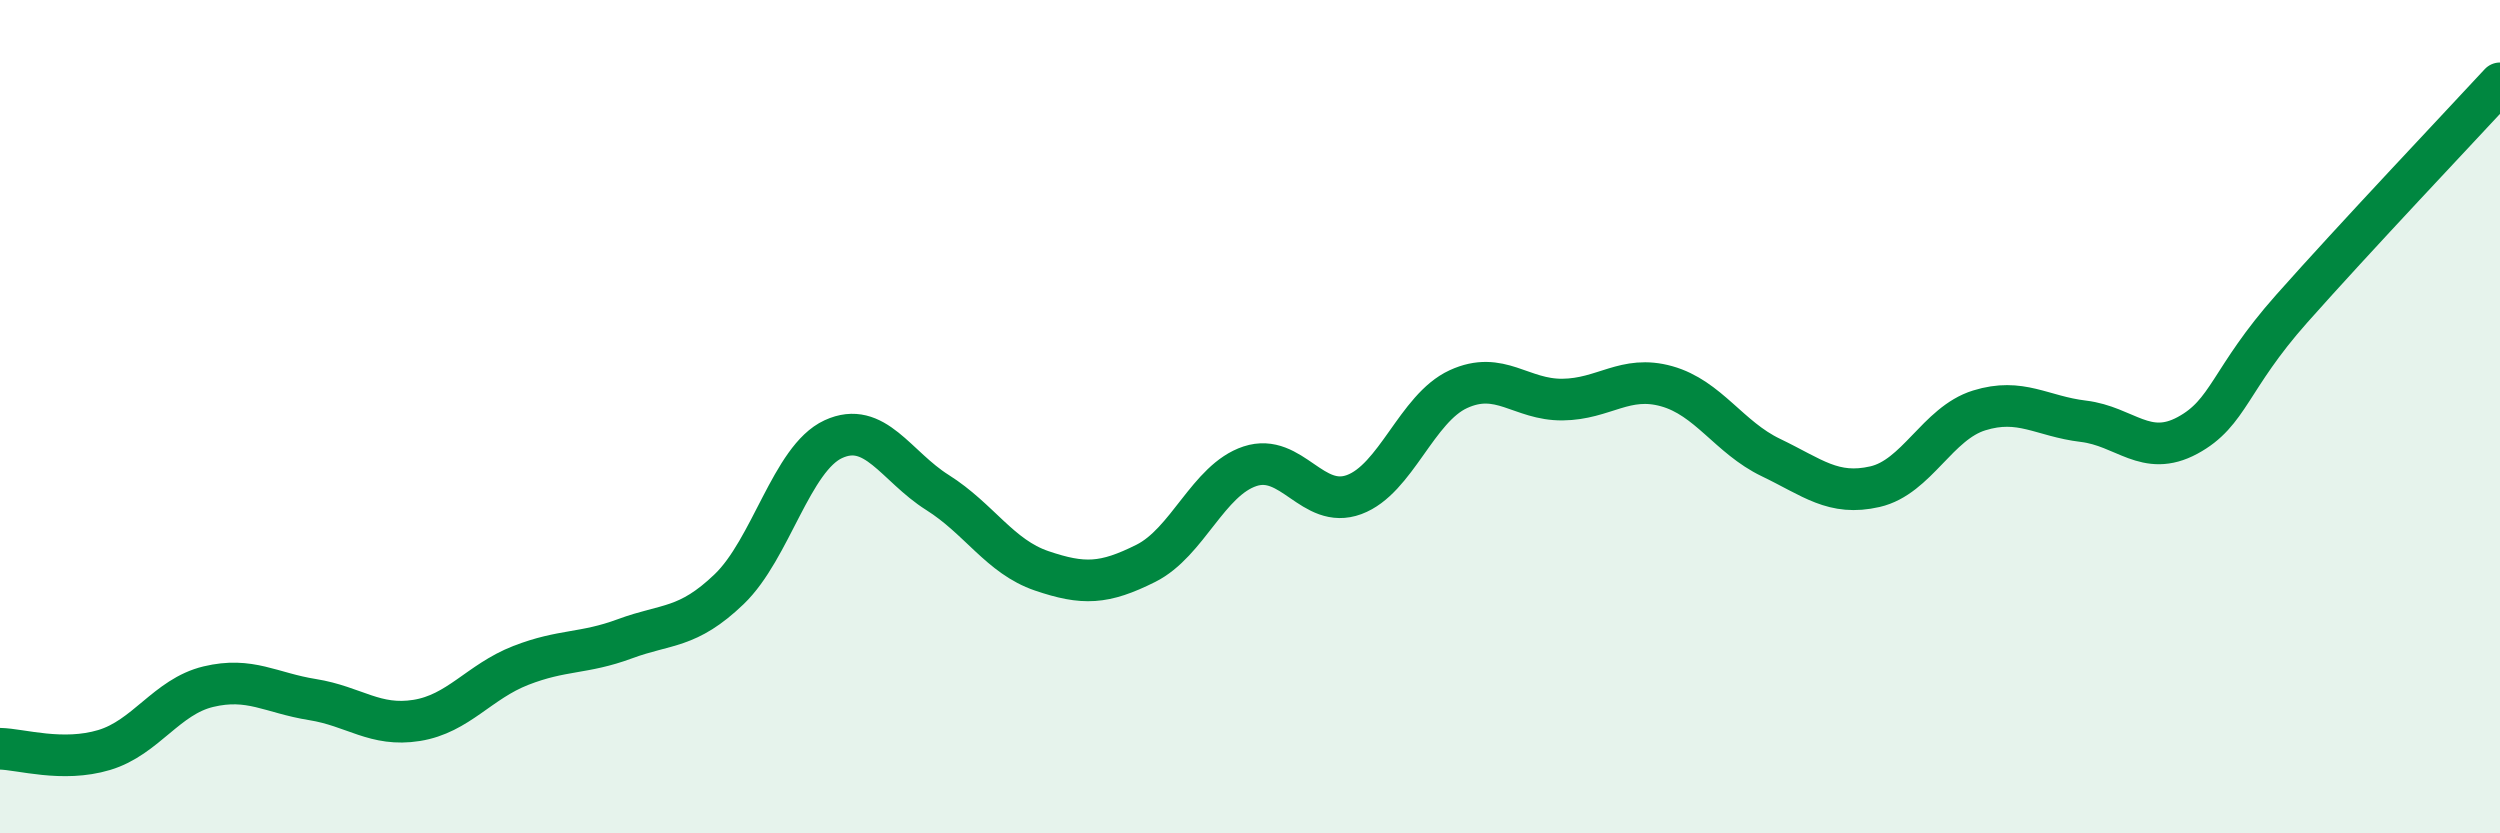
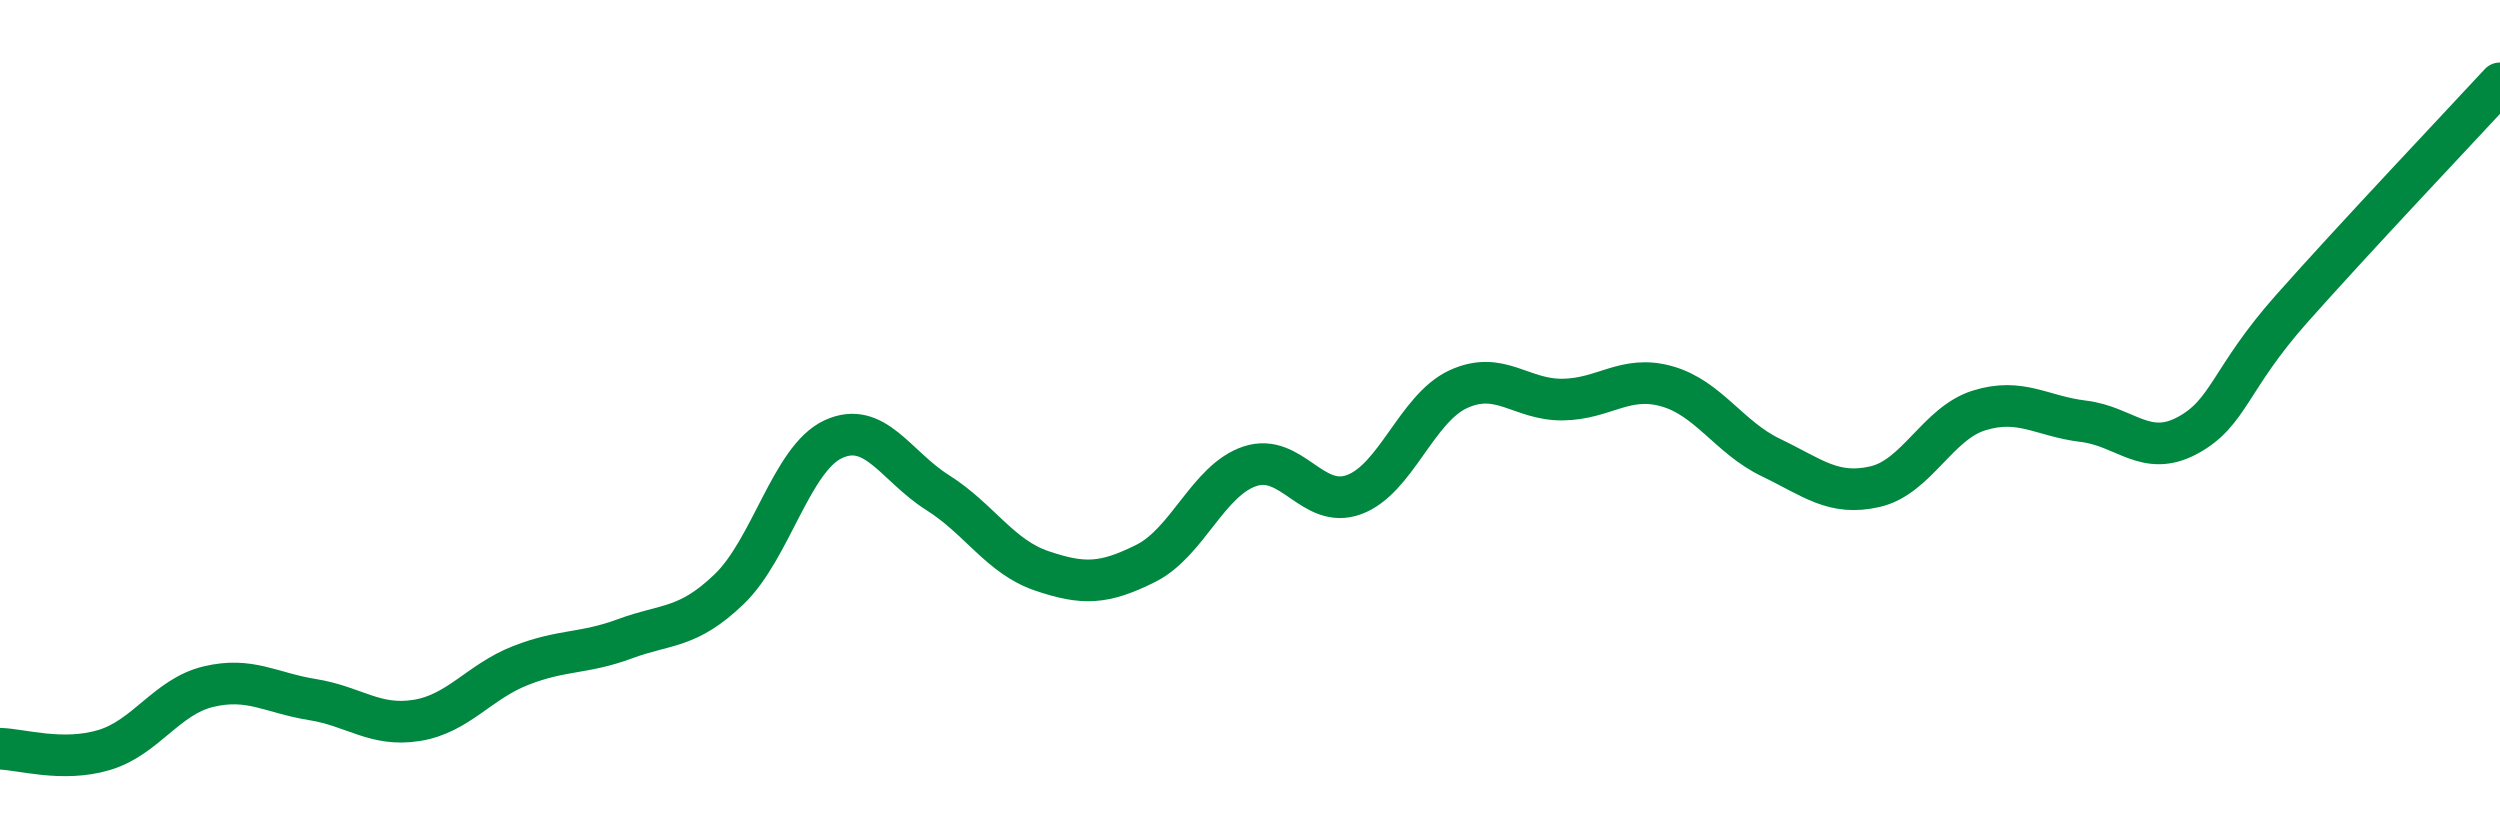
<svg xmlns="http://www.w3.org/2000/svg" width="60" height="20" viewBox="0 0 60 20">
-   <path d="M 0,17.97 C 0.5,17.98 1.5,18.3 2.5,18 C 3.5,17.7 4,16.72 5,16.48 C 6,16.24 6.5,16.63 7.5,16.79 C 8.5,16.95 9,17.45 10,17.29 C 11,17.13 11.5,16.36 12.5,15.97 C 13.5,15.58 14,15.7 15,15.33 C 16,14.96 16.5,15.1 17.5,14.14 C 18.5,13.18 19,11 20,10.54 C 21,10.08 21.5,11.19 22.5,11.82 C 23.5,12.45 24,13.36 25,13.7 C 26,14.04 26.5,14.02 27.5,13.52 C 28.5,13.02 29,11.52 30,11.19 C 31,10.86 31.5,12.24 32.5,11.87 C 33.5,11.5 34,9.8 35,9.34 C 36,8.88 36.5,9.6 37.5,9.59 C 38.5,9.58 39,8.99 40,9.27 C 41,9.55 41.5,10.5 42.5,10.98 C 43.5,11.46 44,11.91 45,11.68 C 46,11.45 46.5,10.16 47.5,9.85 C 48.5,9.54 49,9.99 50,10.11 C 51,10.23 51.5,10.99 52.5,10.45 C 53.5,9.91 53.5,9.1 55,7.41 C 56.5,5.72 59,3.08 60,2L60 20L0 20Z" fill="#008740" opacity="0.1" stroke-linecap="round" stroke-linejoin="round" />
  <path d="M 0,17.97 C 0.5,17.98 1.5,18.3 2.5,18 C 3.5,17.7 4,16.72 5,16.48 C 6,16.24 6.5,16.63 7.5,16.79 C 8.5,16.95 9,17.45 10,17.29 C 11,17.13 11.5,16.36 12.5,15.97 C 13.5,15.58 14,15.7 15,15.33 C 16,14.96 16.5,15.1 17.5,14.14 C 18.5,13.18 19,11 20,10.54 C 21,10.08 21.5,11.19 22.5,11.82 C 23.5,12.45 24,13.36 25,13.7 C 26,14.04 26.5,14.02 27.5,13.52 C 28.5,13.02 29,11.52 30,11.19 C 31,10.86 31.5,12.24 32.5,11.87 C 33.5,11.5 34,9.8 35,9.34 C 36,8.88 36.5,9.6 37.5,9.59 C 38.5,9.58 39,8.99 40,9.27 C 41,9.55 41.5,10.5 42.5,10.98 C 43.5,11.46 44,11.91 45,11.68 C 46,11.45 46.5,10.16 47.5,9.85 C 48.5,9.54 49,9.99 50,10.11 C 51,10.23 51.5,10.99 52.5,10.45 C 53.5,9.91 53.5,9.1 55,7.41 C 56.5,5.72 59,3.08 60,2" stroke="#008740" stroke-width="1" fill="none" stroke-linecap="round" stroke-linejoin="round" />
</svg>